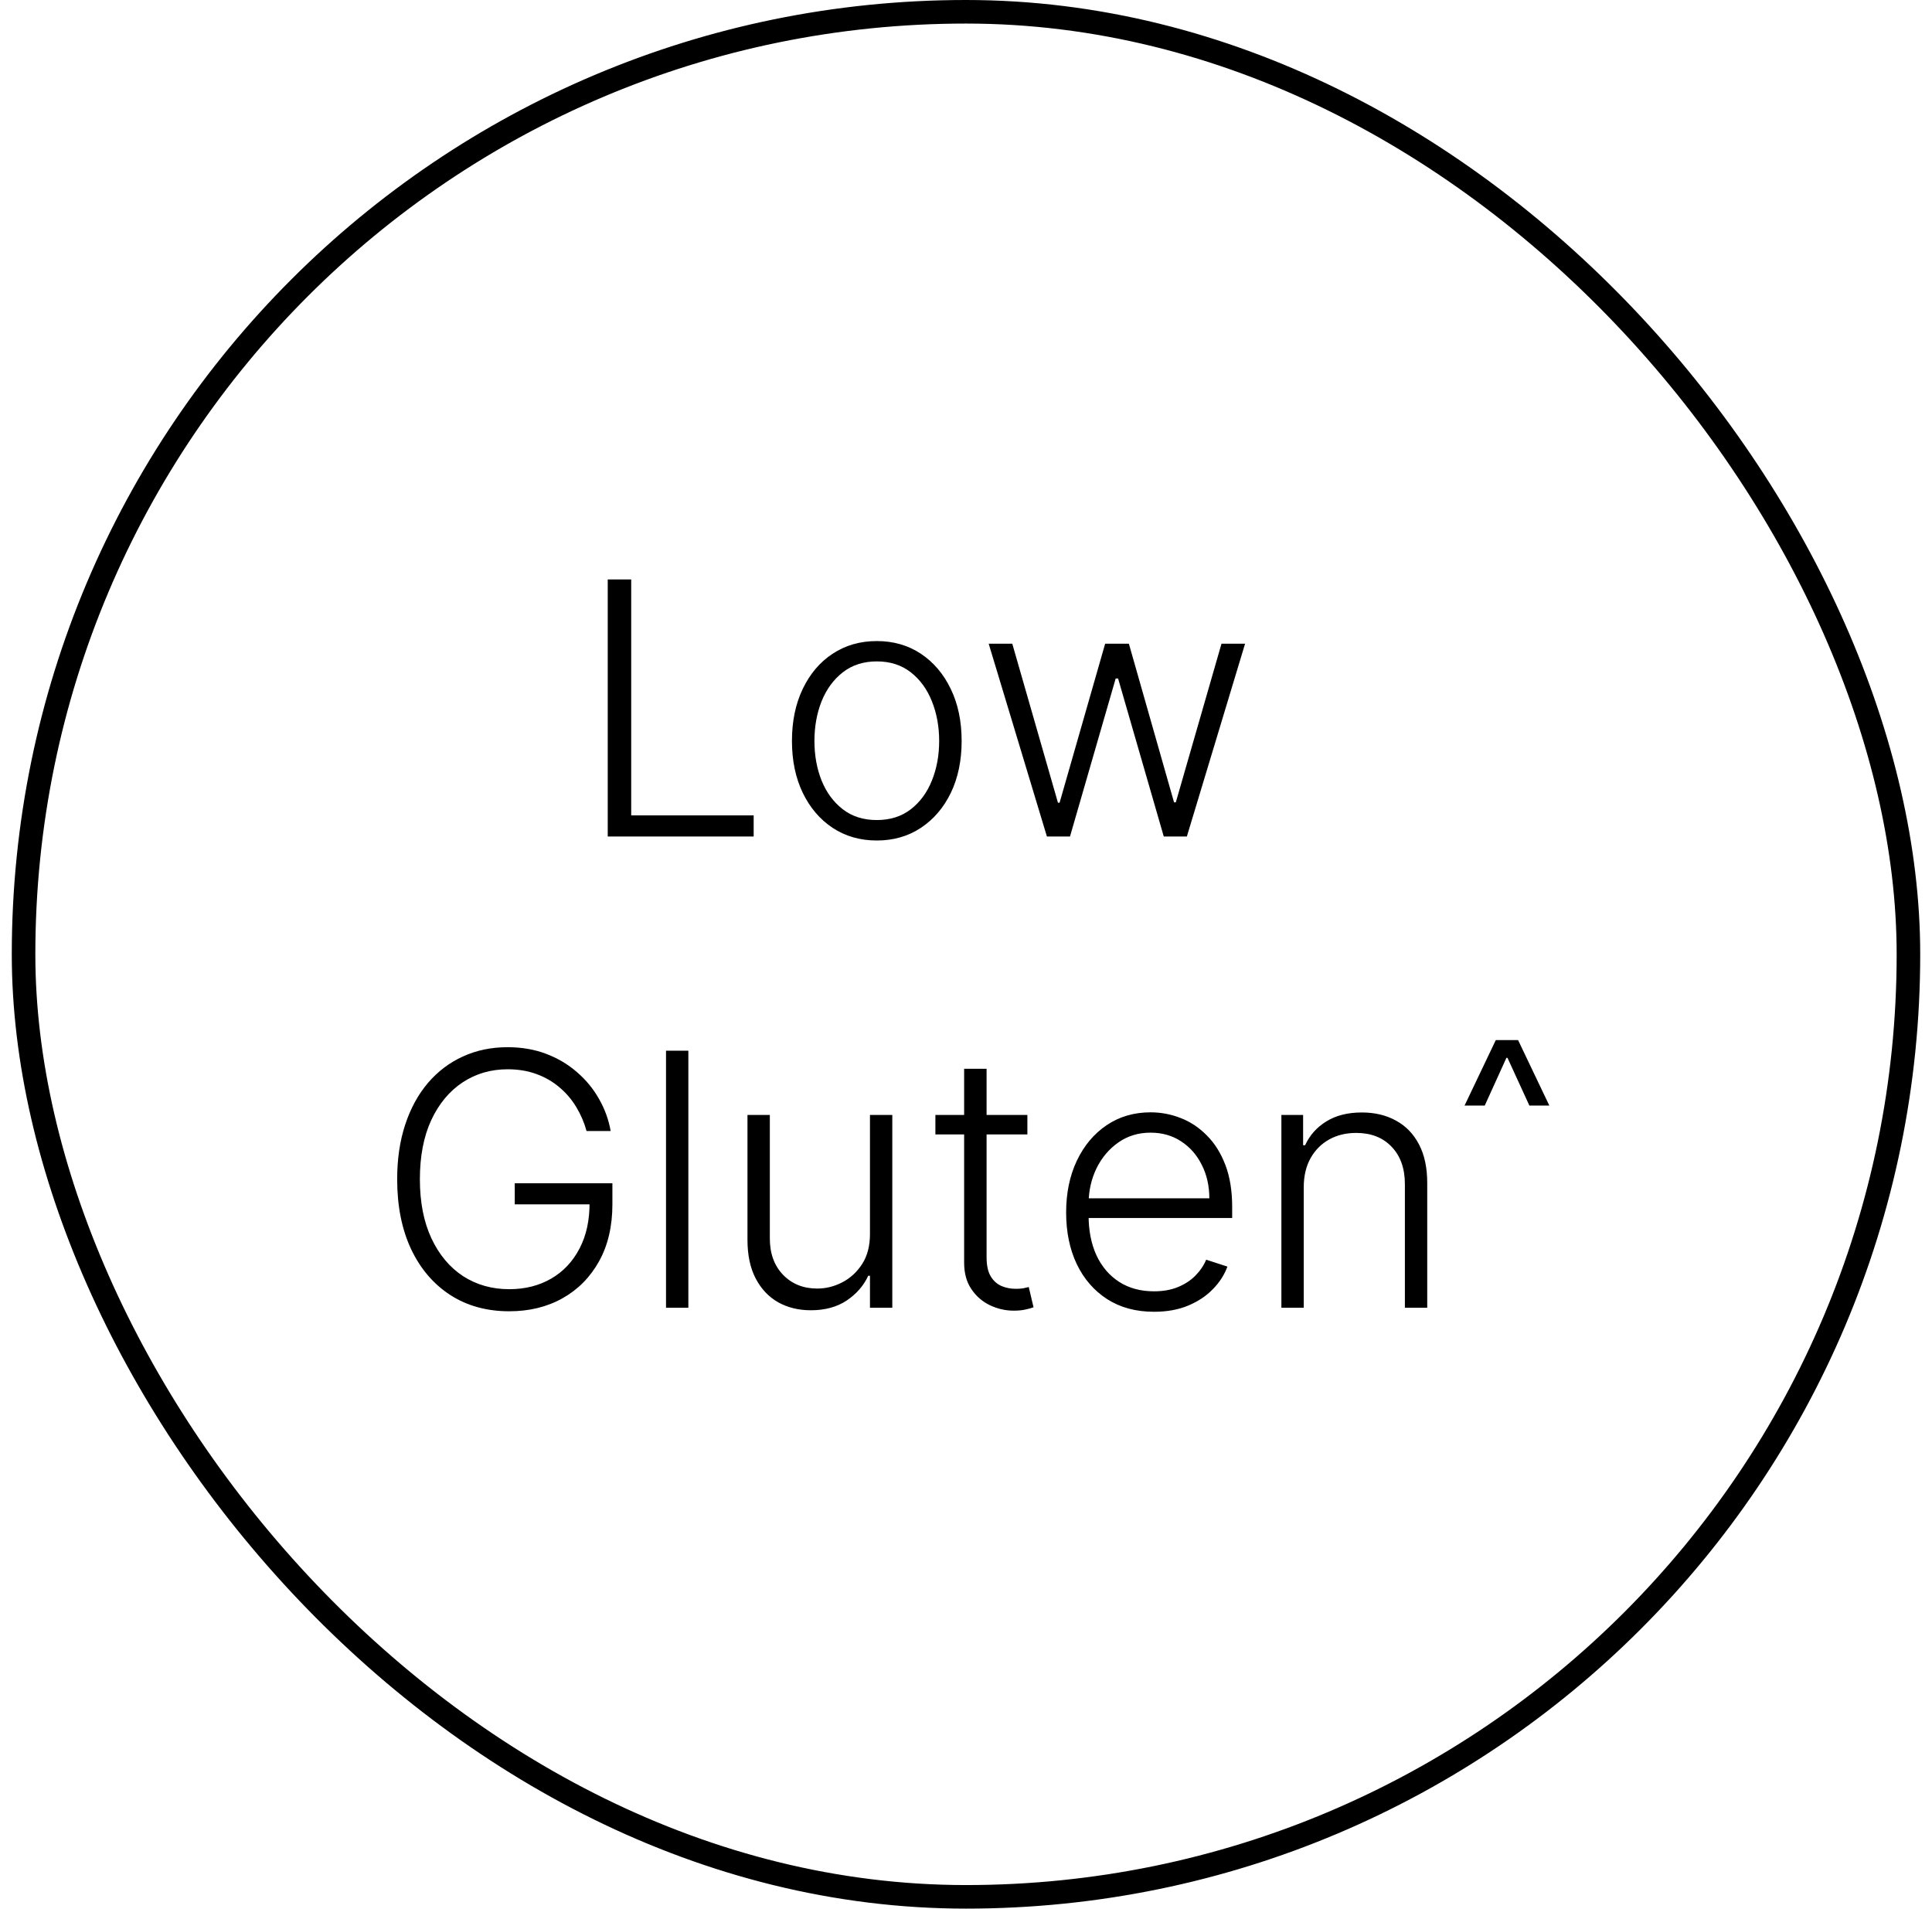
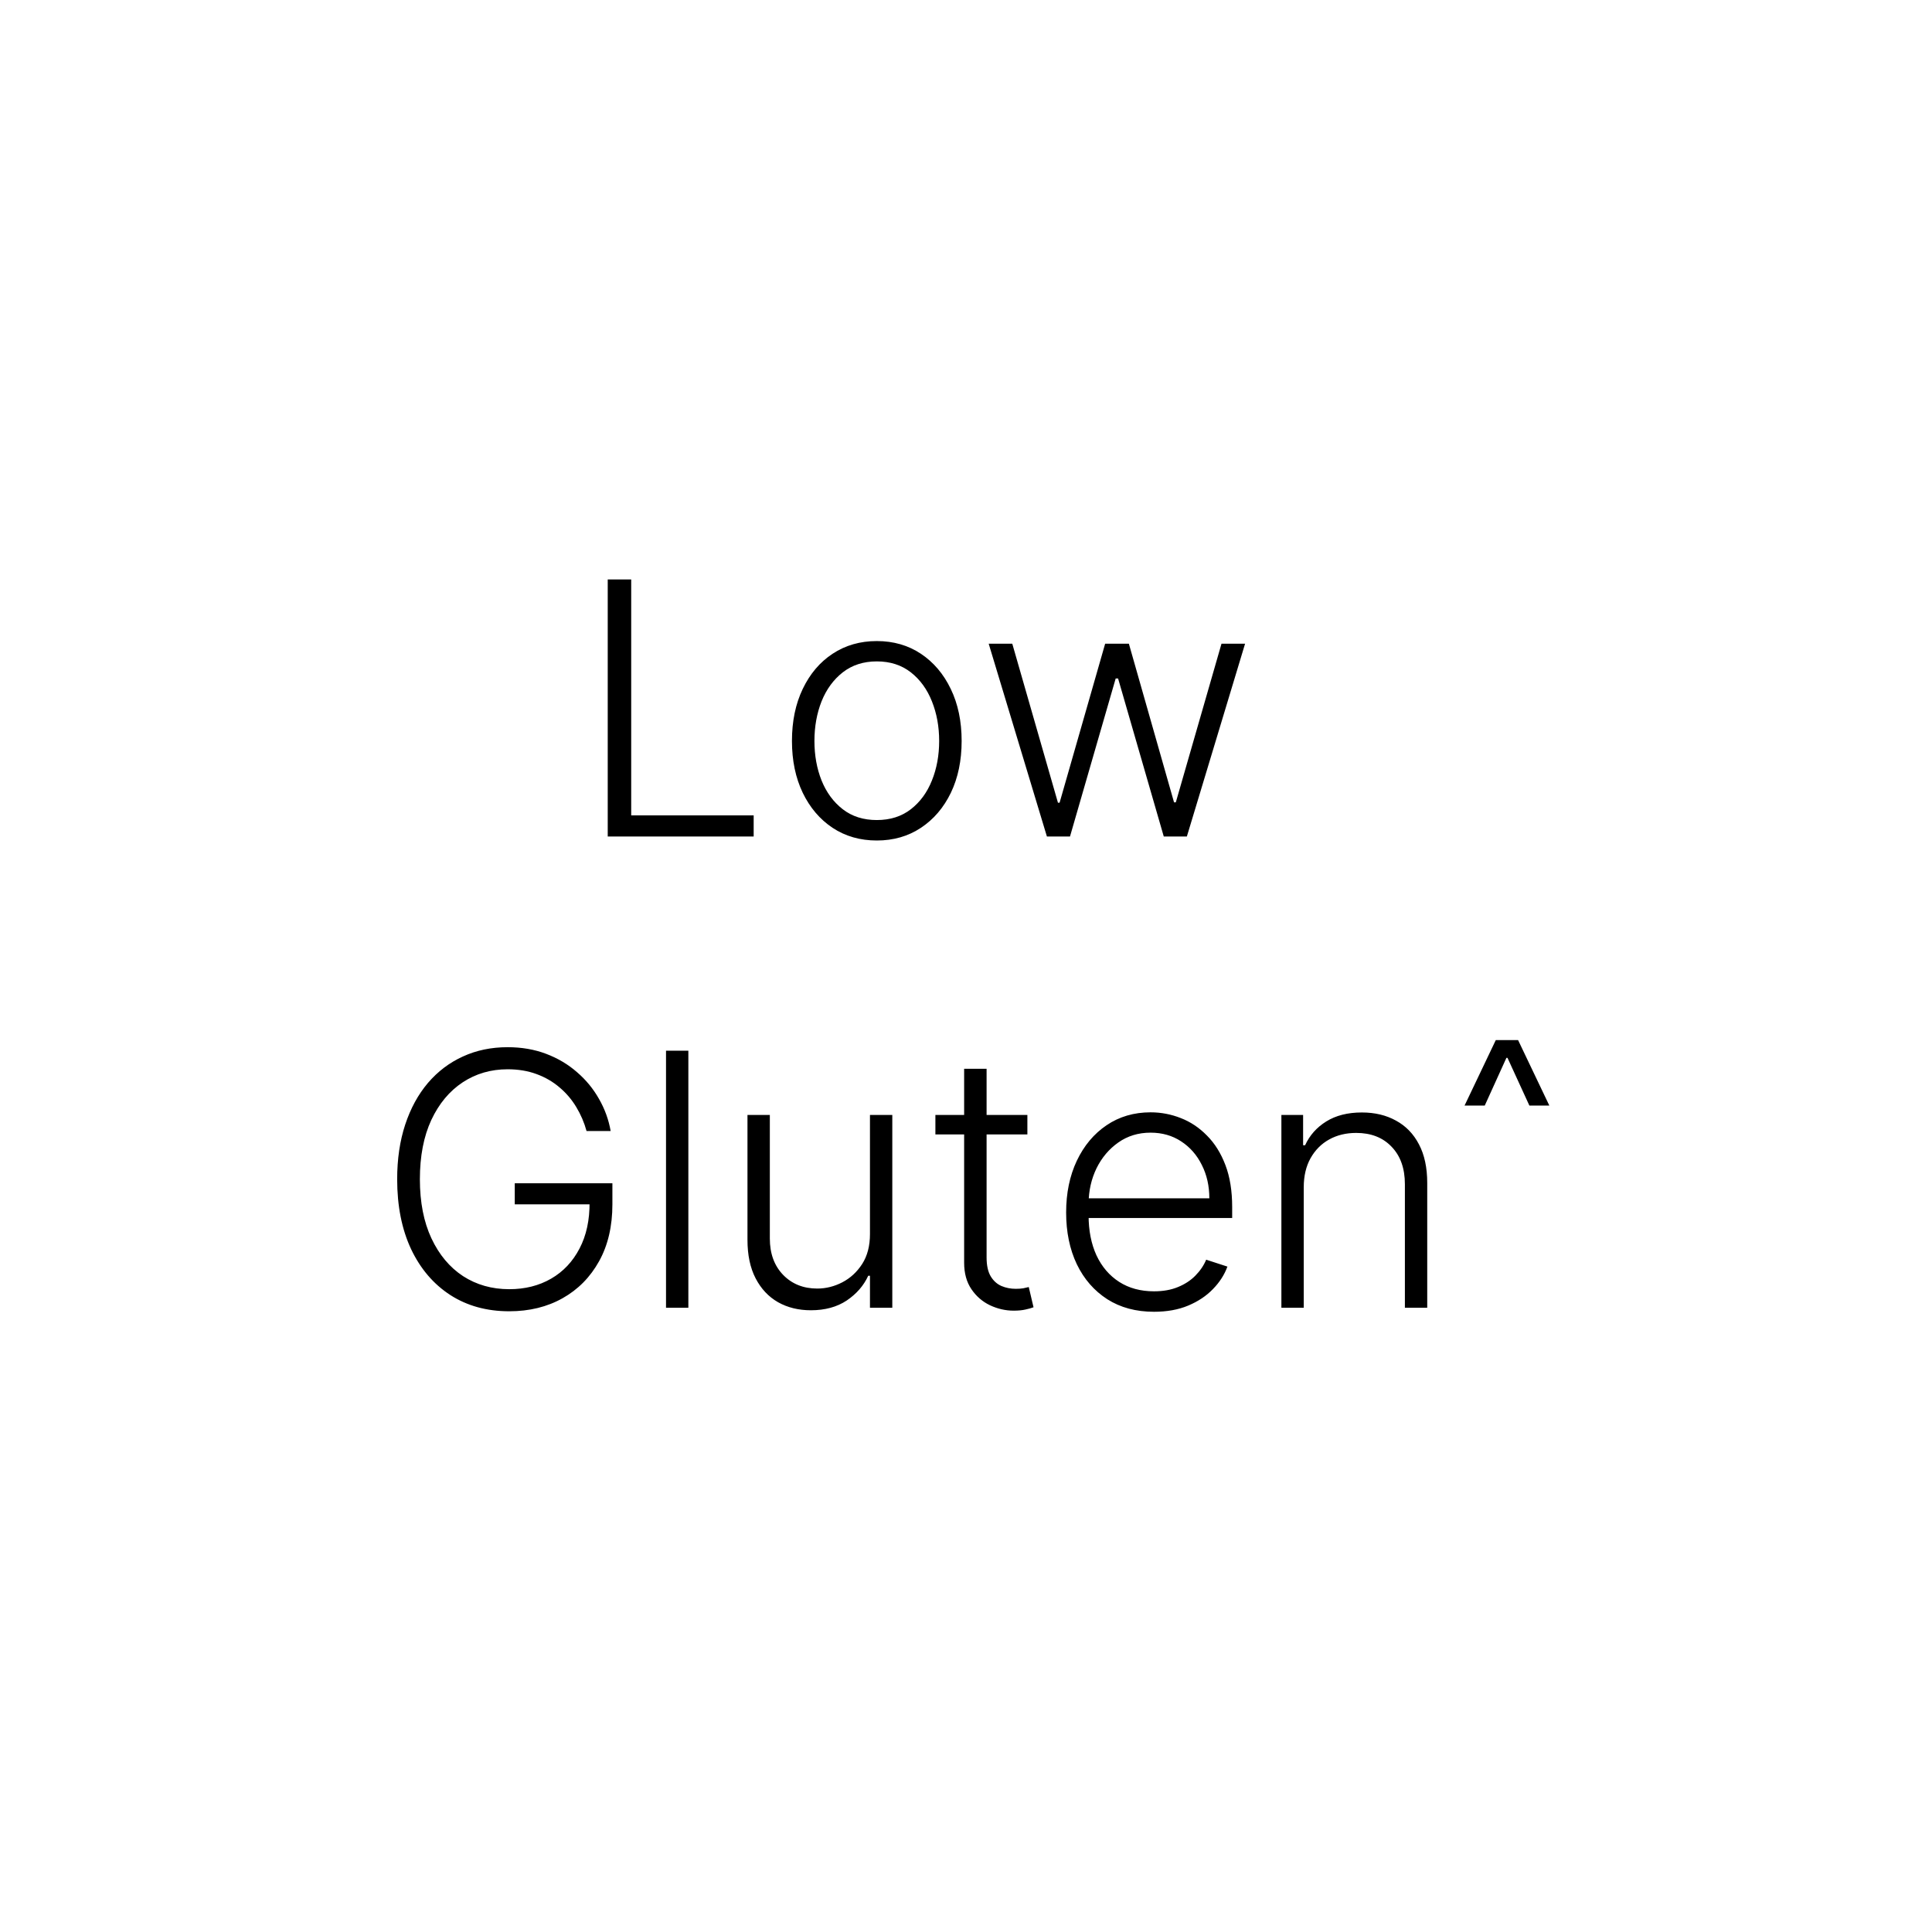
<svg xmlns="http://www.w3.org/2000/svg" width="82" height="81" viewBox="0 0 82 81" fill="none">
  <path d="M25.794 35.5V24.591H26.79V34.605H31.988V35.5H25.794ZM37.214 35.67C36.507 35.67 35.882 35.491 35.339 35.133C34.799 34.774 34.377 34.278 34.071 33.646C33.766 33.011 33.613 32.277 33.613 31.446C33.613 30.608 33.766 29.871 34.071 29.236C34.377 28.597 34.799 28.099 35.339 27.744C35.882 27.386 36.507 27.206 37.214 27.206C37.921 27.206 38.544 27.386 39.084 27.744C39.623 28.103 40.046 28.6 40.352 29.236C40.66 29.871 40.815 30.608 40.815 31.446C40.815 32.277 40.662 33.011 40.357 33.646C40.051 34.278 39.627 34.774 39.084 35.133C38.544 35.491 37.921 35.67 37.214 35.67ZM37.214 34.802C37.782 34.802 38.263 34.65 38.658 34.344C39.052 34.039 39.35 33.632 39.553 33.124C39.758 32.617 39.861 32.057 39.861 31.446C39.861 30.836 39.758 30.274 39.553 29.763C39.35 29.252 39.052 28.842 38.658 28.533C38.263 28.224 37.782 28.069 37.214 28.069C36.649 28.069 36.168 28.224 35.77 28.533C35.376 28.842 35.076 29.252 34.87 29.763C34.668 30.274 34.567 30.836 34.567 31.446C34.567 32.057 34.668 32.617 34.87 33.124C35.076 33.632 35.376 34.039 35.77 34.344C36.165 34.65 36.646 34.802 37.214 34.802ZM44.434 35.5L41.963 27.318H42.964L44.903 34.067H44.972L46.906 27.318H47.913L49.83 34.051H49.905L51.844 27.318H52.845L50.374 35.5H49.394L47.455 28.794H47.353L45.414 35.5H44.434ZM24.895 48C24.796 47.638 24.65 47.299 24.459 46.983C24.267 46.663 24.029 46.384 23.745 46.146C23.464 45.905 23.139 45.717 22.77 45.582C22.404 45.447 21.996 45.379 21.545 45.379C20.834 45.379 20.199 45.564 19.638 45.933C19.077 46.303 18.633 46.835 18.306 47.531C17.983 48.227 17.821 49.065 17.821 50.045C17.821 51.022 17.985 51.858 18.311 52.554C18.638 53.25 19.086 53.785 19.654 54.158C20.226 54.527 20.879 54.712 21.614 54.712C22.285 54.712 22.878 54.562 23.393 54.264C23.908 53.966 24.309 53.54 24.597 52.986C24.888 52.432 25.03 51.773 25.023 51.01L25.343 51.111H21.848V50.216H25.992V51.111C25.992 52.041 25.804 52.846 25.428 53.524C25.052 54.202 24.535 54.726 23.878 55.095C23.221 55.465 22.466 55.649 21.614 55.649C20.662 55.649 19.829 55.42 19.116 54.962C18.402 54.5 17.846 53.85 17.448 53.012C17.054 52.171 16.857 51.182 16.857 50.045C16.857 49.19 16.971 48.417 17.198 47.728C17.425 47.039 17.747 46.45 18.162 45.96C18.581 45.47 19.077 45.095 19.648 44.836C20.22 44.573 20.852 44.442 21.545 44.442C22.141 44.442 22.686 44.536 23.18 44.724C23.677 44.912 24.114 45.172 24.49 45.502C24.87 45.828 25.181 46.207 25.423 46.636C25.668 47.062 25.833 47.517 25.918 48H24.895ZM29.216 44.591V55.5H28.268V44.591H29.216ZM36.924 52.373V47.318H37.872V55.5H36.924V54.142H36.85C36.658 54.561 36.354 54.91 35.939 55.191C35.523 55.468 35.016 55.606 34.415 55.606C33.893 55.606 33.43 55.493 33.025 55.266C32.62 55.035 32.303 54.697 32.072 54.254C31.841 53.81 31.725 53.265 31.725 52.618V47.318H32.674V52.56C32.674 53.199 32.862 53.714 33.238 54.104C33.615 54.492 34.098 54.685 34.687 54.685C35.056 54.685 35.411 54.596 35.752 54.419C36.093 54.241 36.374 53.982 36.594 53.641C36.814 53.297 36.924 52.874 36.924 52.373ZM43.605 47.318V48.144H39.701V47.318H43.605ZM40.921 45.358H41.874V53.364C41.874 53.705 41.933 53.973 42.05 54.168C42.167 54.36 42.32 54.497 42.508 54.578C42.696 54.657 42.897 54.696 43.11 54.696C43.234 54.696 43.341 54.689 43.429 54.674C43.518 54.657 43.596 54.639 43.664 54.621L43.866 55.479C43.774 55.514 43.66 55.546 43.525 55.575C43.39 55.606 43.224 55.623 43.025 55.623C42.677 55.623 42.341 55.546 42.018 55.394C41.698 55.241 41.435 55.014 41.23 54.712C41.024 54.41 40.921 54.035 40.921 53.588V45.358ZM48.979 55.67C48.215 55.67 47.555 55.493 46.997 55.138C46.44 54.779 46.008 54.284 45.703 53.652C45.401 53.016 45.25 52.284 45.25 51.457C45.25 50.633 45.401 49.902 45.703 49.262C46.008 48.62 46.429 48.117 46.965 47.755C47.505 47.389 48.128 47.206 48.835 47.206C49.279 47.206 49.707 47.288 50.118 47.451C50.531 47.611 50.9 47.858 51.227 48.192C51.557 48.522 51.818 48.939 52.01 49.444C52.201 49.944 52.297 50.537 52.297 51.223V51.691H45.905V50.855H51.328C51.328 50.33 51.221 49.857 51.008 49.438C50.799 49.016 50.506 48.682 50.129 48.437C49.756 48.192 49.325 48.069 48.835 48.069C48.316 48.069 47.86 48.208 47.466 48.485C47.072 48.762 46.763 49.127 46.539 49.582C46.319 50.037 46.207 50.534 46.203 51.074V51.574C46.203 52.224 46.315 52.792 46.539 53.279C46.766 53.762 47.088 54.136 47.503 54.403C47.919 54.669 48.41 54.802 48.979 54.802C49.366 54.802 49.705 54.742 49.996 54.621C50.291 54.5 50.538 54.339 50.736 54.136C50.939 53.93 51.092 53.705 51.194 53.46L52.095 53.753C51.97 54.097 51.766 54.415 51.482 54.706C51.202 54.998 50.85 55.232 50.428 55.409C50.008 55.584 49.526 55.67 48.979 55.67ZM55.335 50.386V55.5H54.386V47.318H55.308V48.602H55.393C55.585 48.183 55.883 47.847 56.288 47.595C56.697 47.34 57.201 47.212 57.801 47.212C58.351 47.212 58.834 47.327 59.25 47.558C59.669 47.785 59.994 48.121 60.225 48.565C60.459 49.008 60.576 49.554 60.576 50.2V55.5H59.628V50.258C59.628 49.587 59.44 49.056 59.063 48.666C58.691 48.275 58.19 48.08 57.561 48.08C57.132 48.08 56.75 48.172 56.416 48.357C56.082 48.541 55.818 48.808 55.622 49.156C55.431 49.5 55.335 49.91 55.335 50.386ZM63.844 44.565H64.075V44.894H63.844V44.565ZM62.16 46.92L63.486 44.14H64.432L65.759 46.92H64.912L63.924 44.766H63.995L63.017 46.92H62.16Z" fill="black" />
-   <rect x="1" y="0.5" width="80" height="80" rx="40" stroke="black" />
</svg>